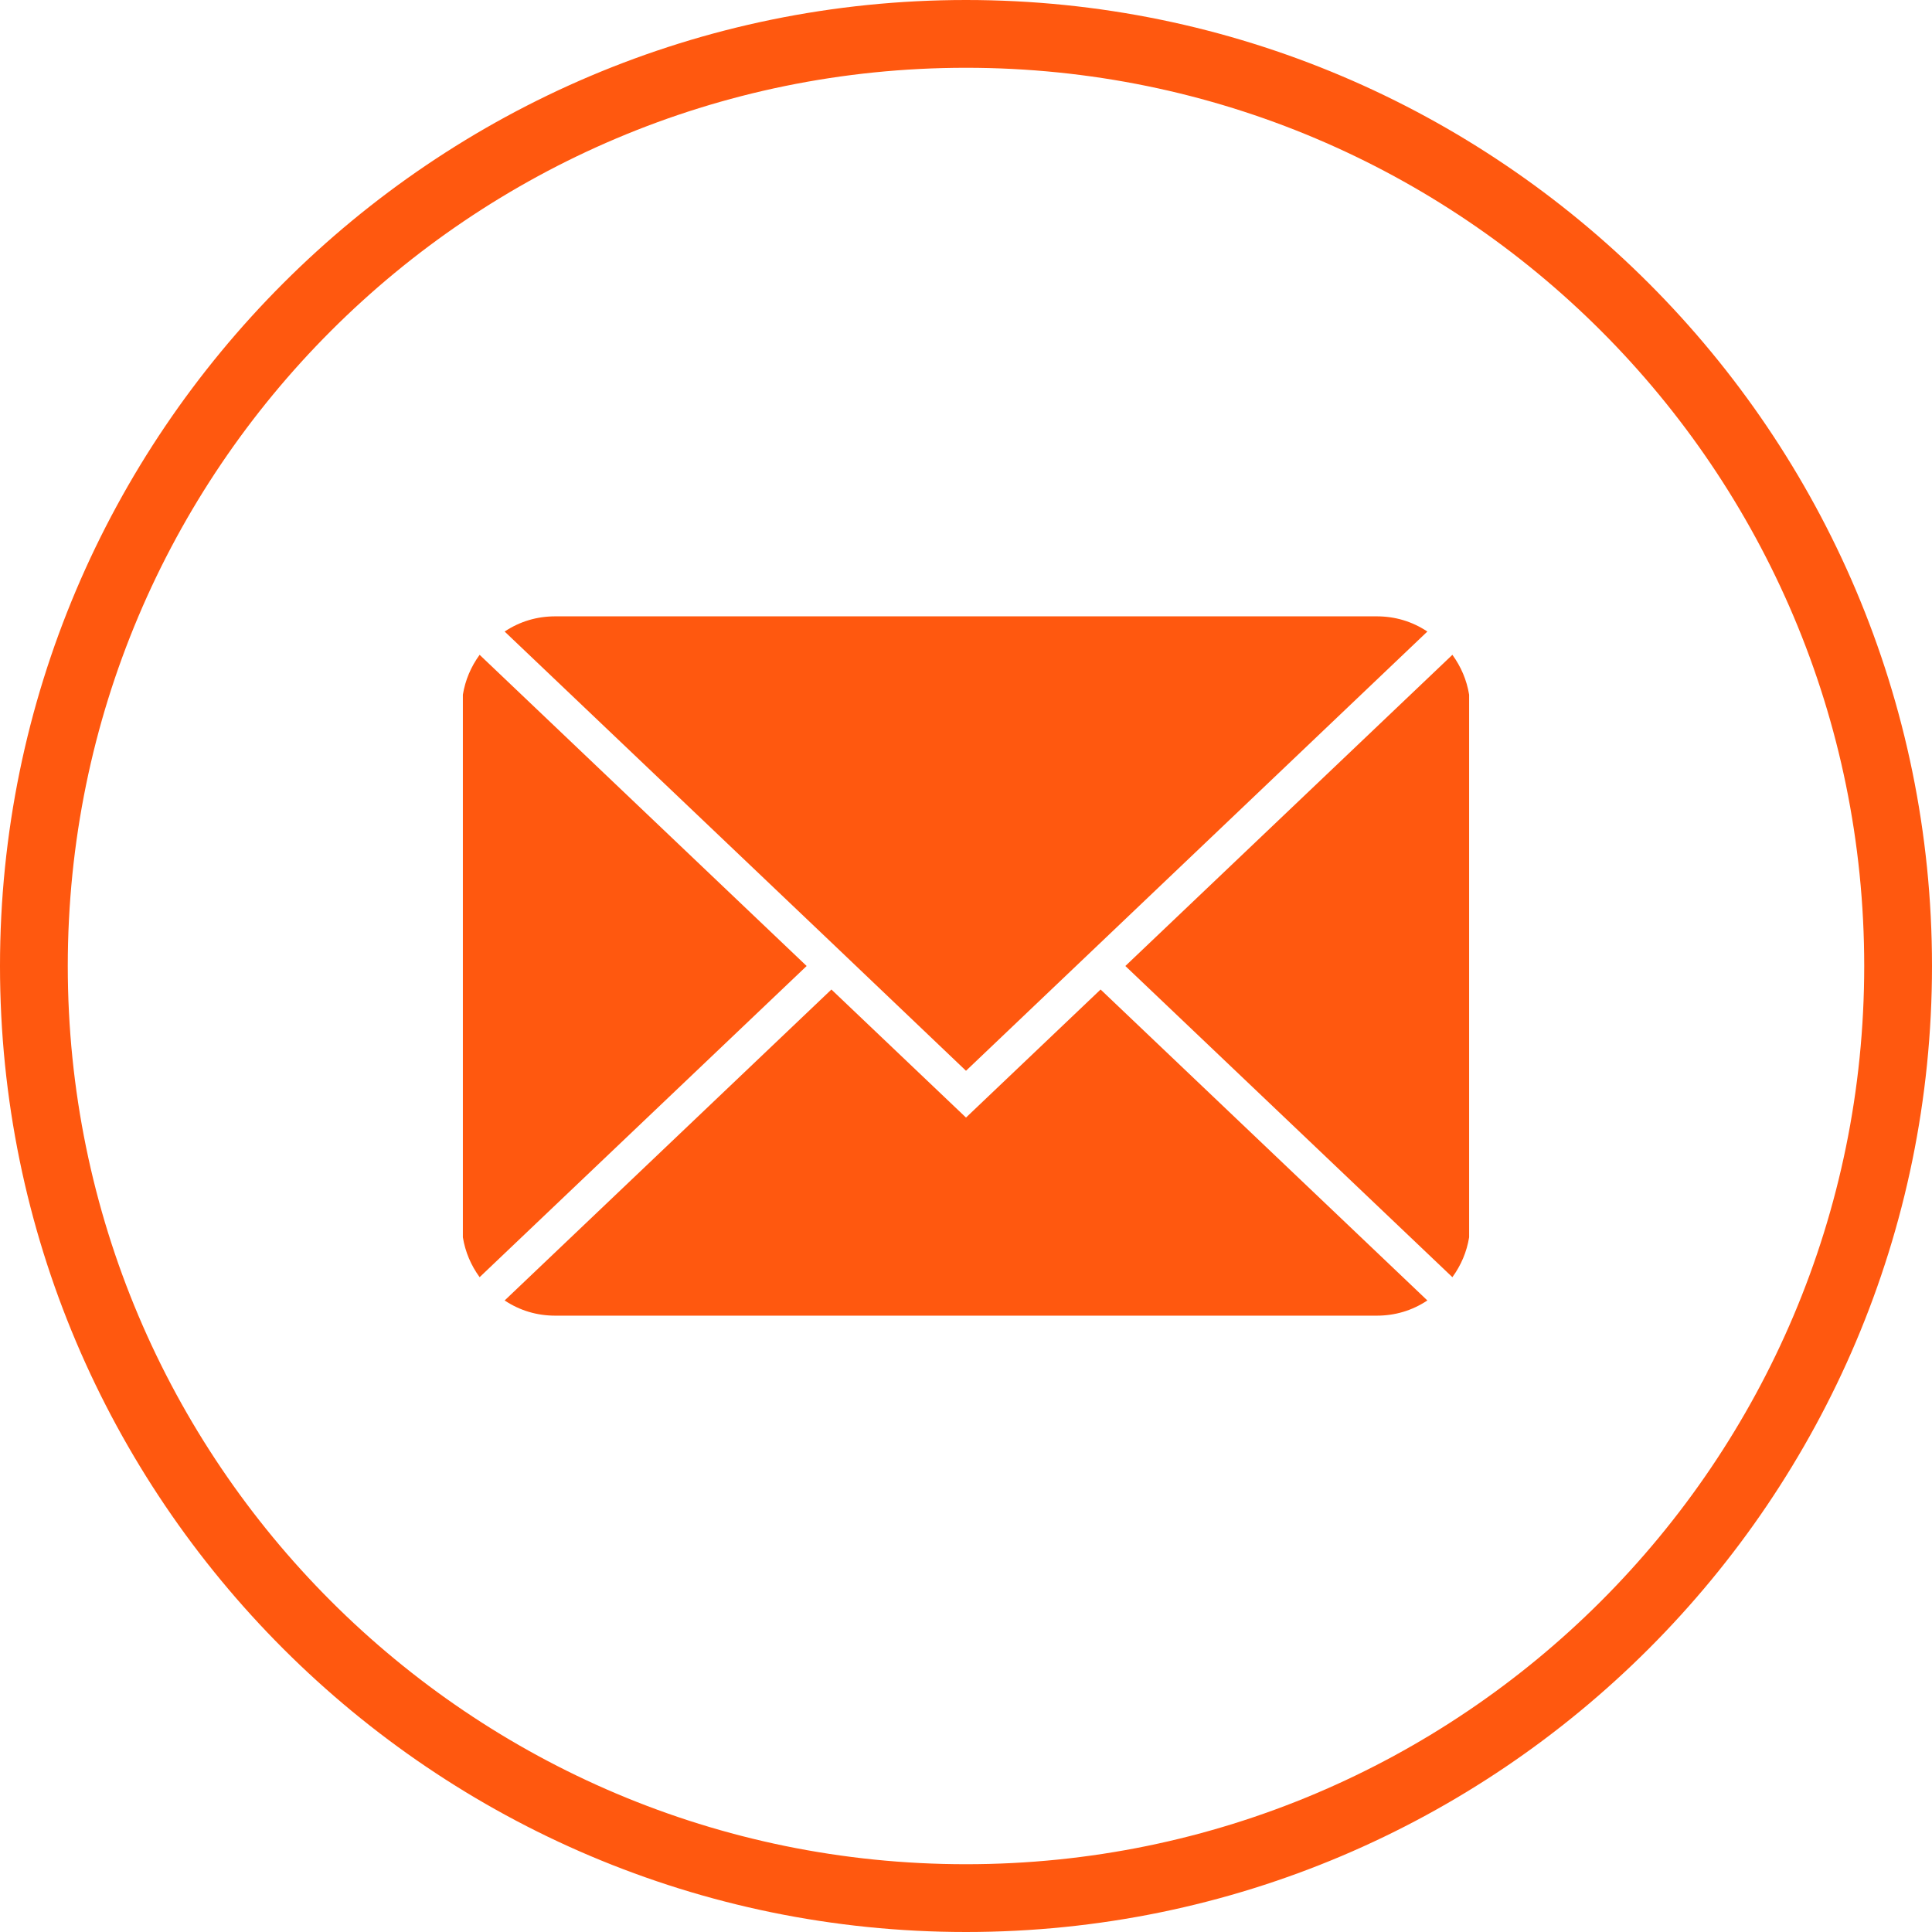
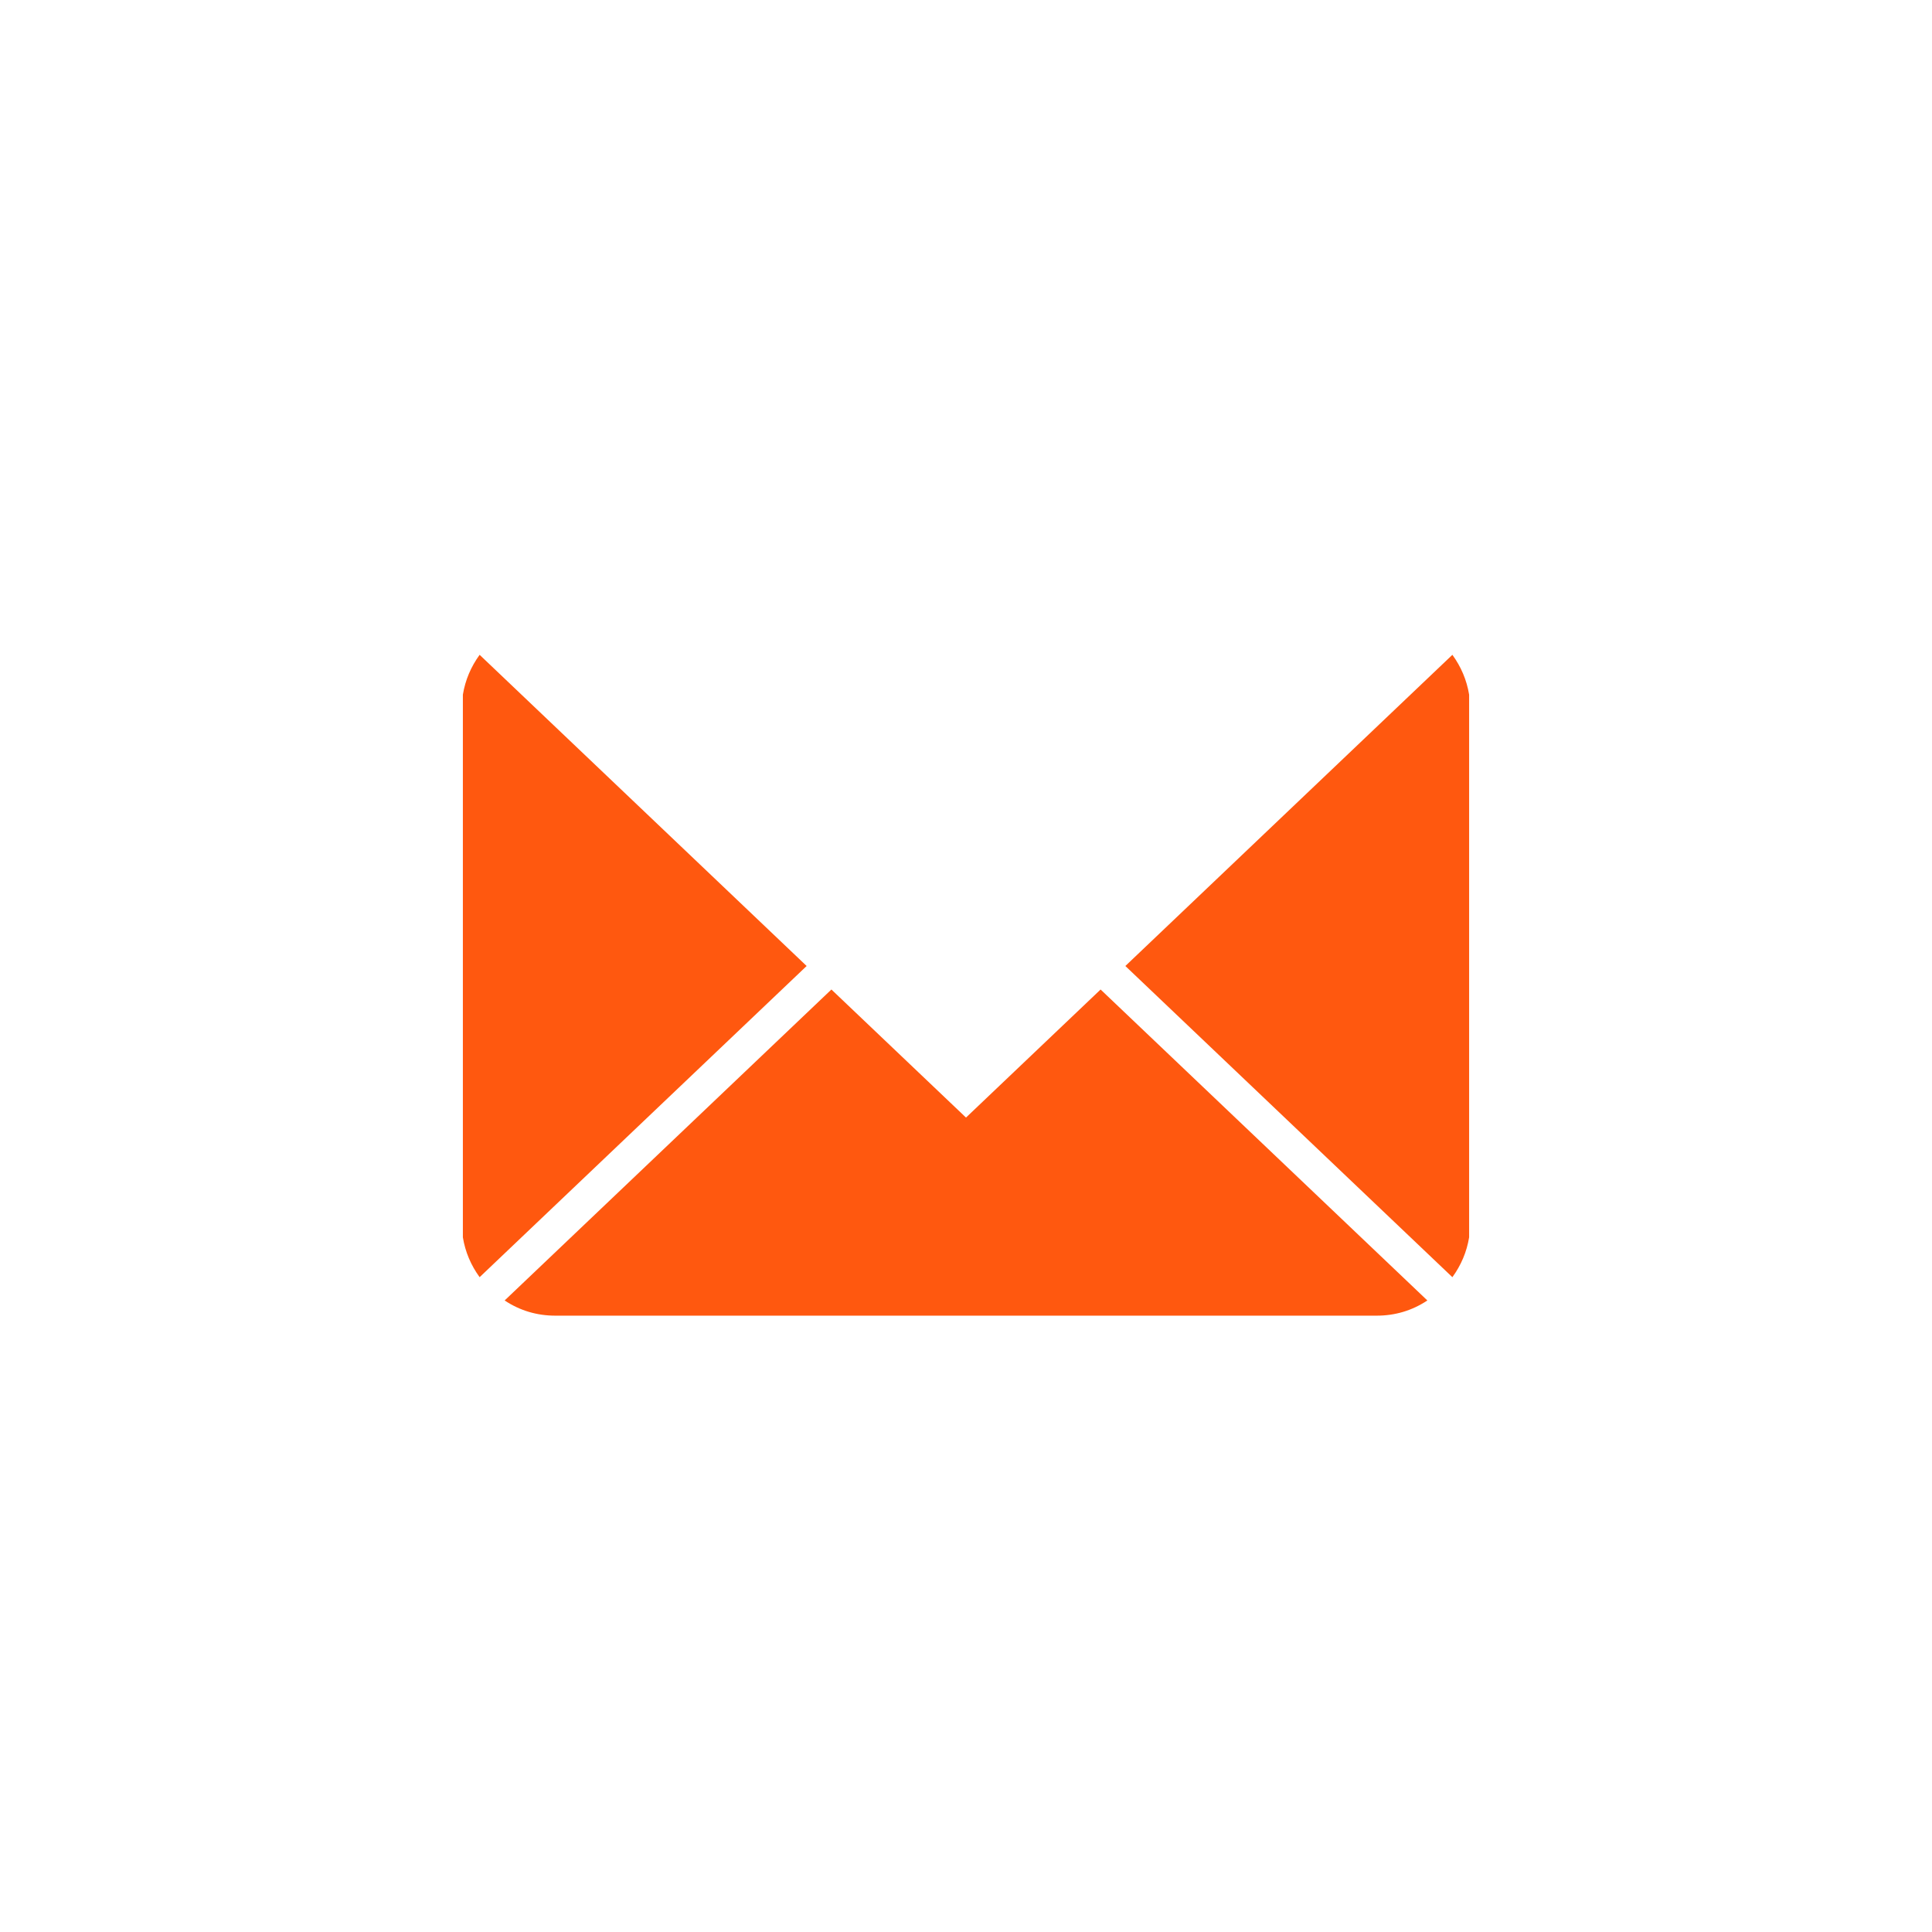
<svg xmlns="http://www.w3.org/2000/svg" width="80" zoomAndPan="magnify" viewBox="0 0 60 60" height="80" preserveAspectRatio="xMidYMid meet" version="1.0">
-   <path fill="#ff580f" d="M 30 0 C 13.457 0 0 13.457 0 30 C 0 46.543 13.457 60 30 60 C 46.543 60 60 46.543 60 30 C 60 13.457 46.543 0 30 0 Z M 30 57.895 C 14.598 57.895 2.105 45.402 2.105 30 C 2.105 14.598 14.598 2.105 30 2.105 C 45.402 2.105 57.895 14.598 57.895 30 C 57.895 45.402 45.402 57.895 30 57.895 Z M 30 57.895 " fill-opacity="1" fill-rule="nonzero" />
  <path fill="#ff580f" d="M 45.105 20.336 L 34.949 30 L 45.105 39.664 C 45.375 39.293 45.551 38.879 45.625 38.426 L 45.625 21.574 C 45.551 21.121 45.375 20.707 45.105 20.336 Z M 45.105 20.336 " fill-opacity="1" fill-rule="nonzero" />
  <path fill="#ff580f" d="M 30 34.707 L 25.82 30.73 L 15.672 40.387 C 16.148 40.703 16.676 40.859 17.246 40.859 L 42.754 40.859 C 43.324 40.859 43.852 40.703 44.328 40.387 L 34.18 30.73 Z M 30 34.707 " fill-opacity="1" fill-rule="nonzero" />
  <path fill="#ff580f" d="M 14.895 20.336 C 14.625 20.707 14.449 21.121 14.375 21.574 L 14.375 38.426 C 14.449 38.879 14.625 39.293 14.895 39.664 L 25.051 30 Z M 14.895 20.336 " fill-opacity="1" fill-rule="nonzero" />
-   <path fill="#ff580f" d="M 25.82 29.27 L 30 33.254 L 44.328 19.613 C 43.852 19.297 43.324 19.141 42.754 19.141 L 17.246 19.141 C 16.676 19.141 16.148 19.297 15.672 19.613 Z M 25.82 29.27 " fill-opacity="1" fill-rule="nonzero" />
</svg>